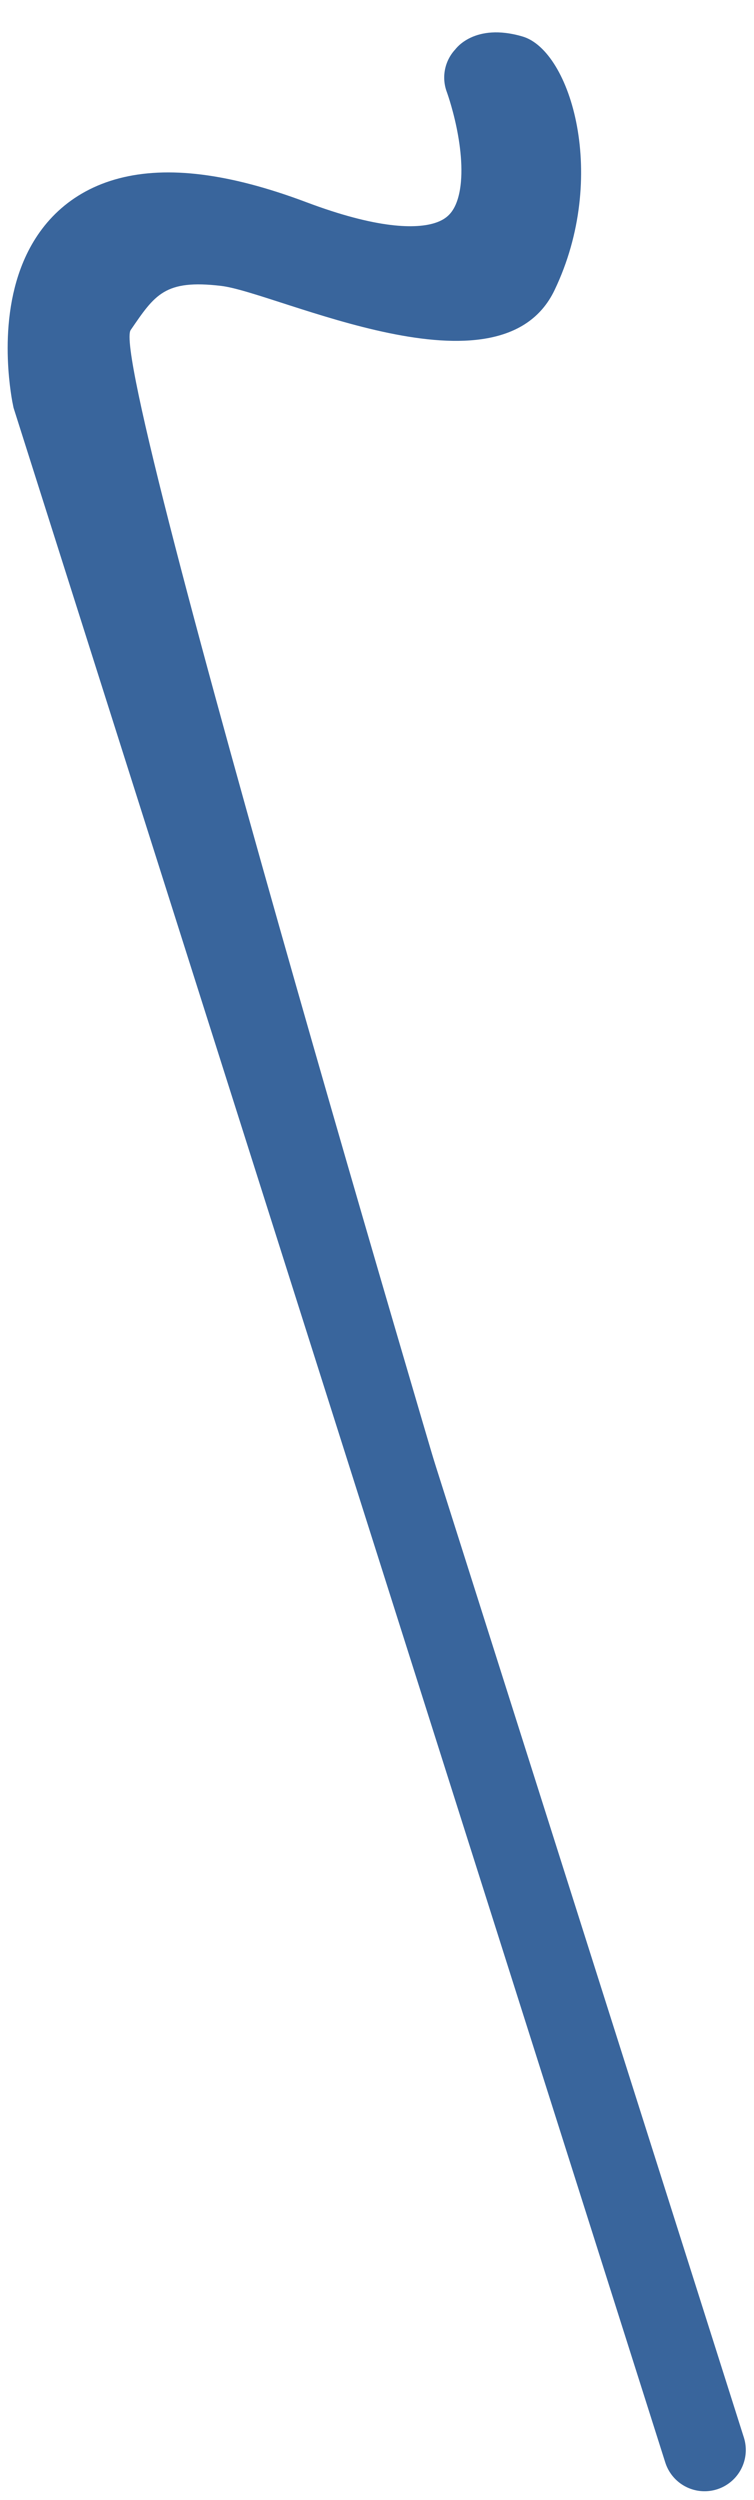
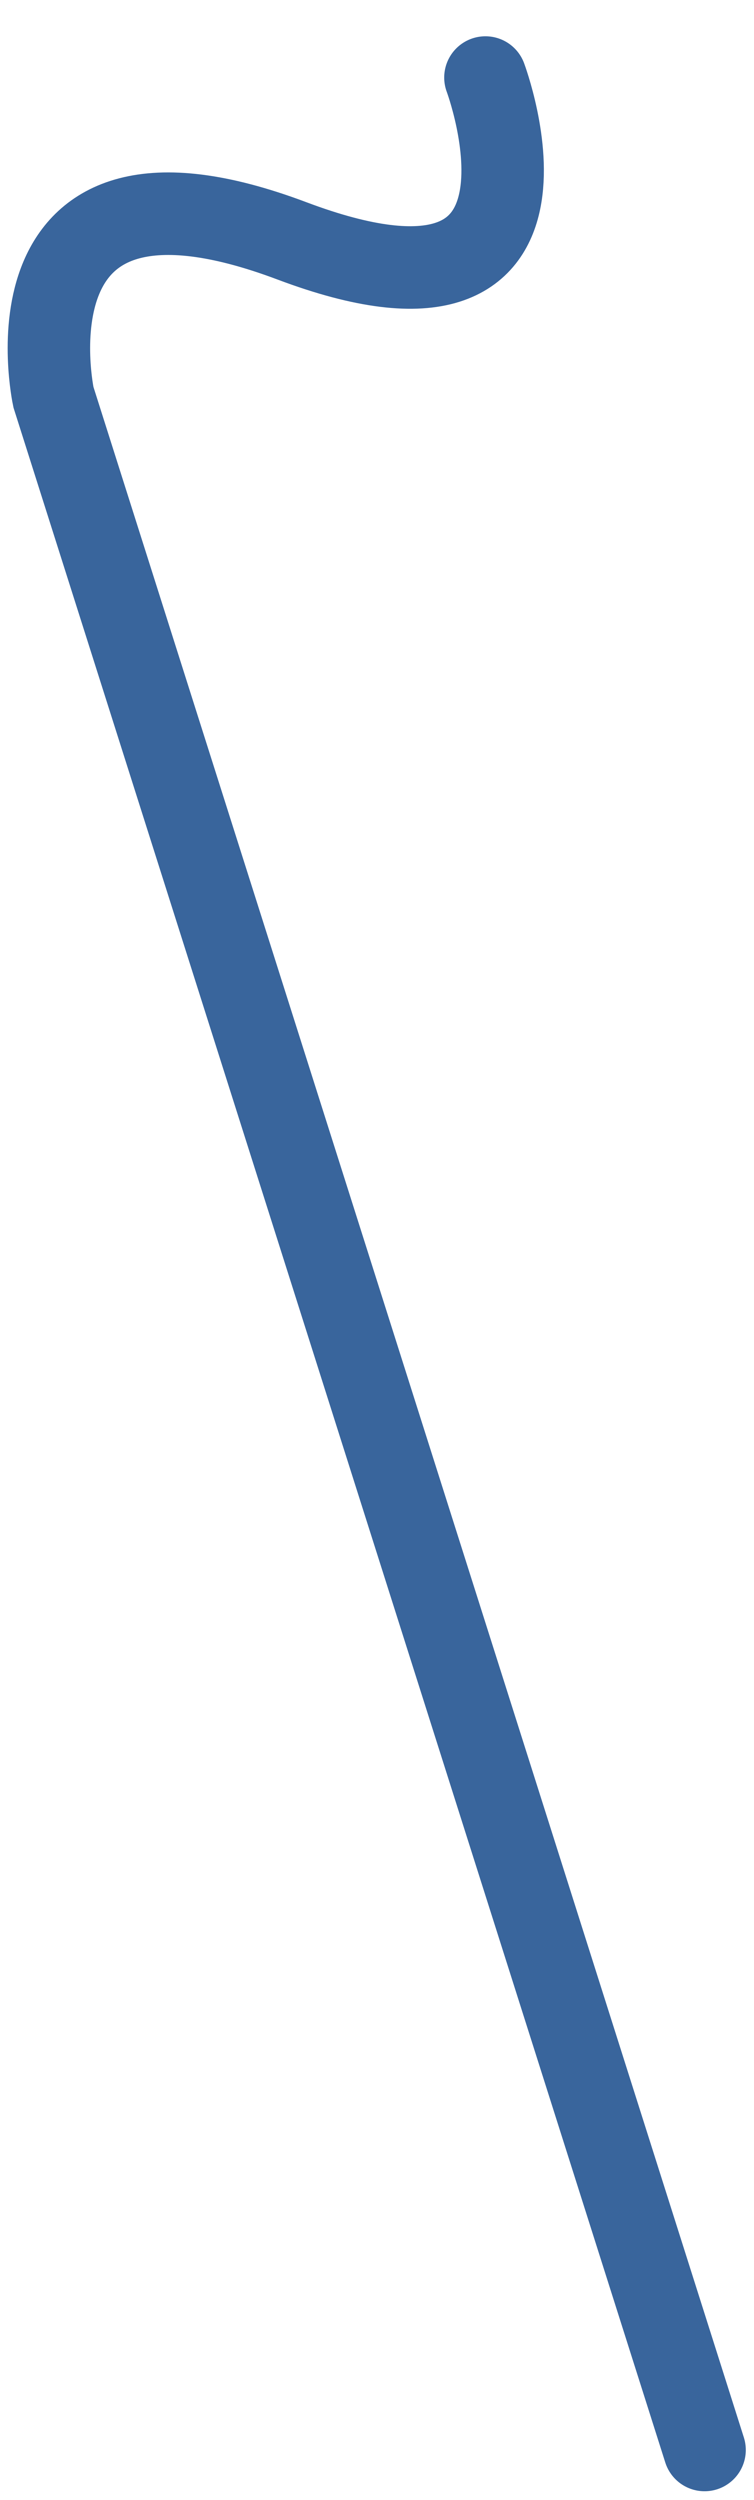
<svg xmlns="http://www.w3.org/2000/svg" width="16" height="53" viewBox="0 0 16 53">
  <title>E9DDC956-2CCA-4DB9-A7C2-E82B9C26FDD7</title>
  <g fill="none" fill-rule="evenodd">
    <path d="M14.951 51.938L1.134 8.42s-1.226-5.678 5.06-3.314c6.286 2.365 4.107-3.462 4.107-3.462" stroke="#39659C" stroke-width="1.75" stroke-linecap="round" />
-     <path d="M10.179 34.235S2.259 7.747 2.773 6.997c.514-.75.72-1.078 1.92-.936 1.2.143 5.924 2.49 7.074.091 1.15-2.398.348-5.076-.678-5.378-1.025-.302-1.424.27-1.424.27l.906 3.535L8.028 6.34 2.035 4.708.78 6.333l9.398 27.902z" fill="#39659C" />
  </g>
</svg>